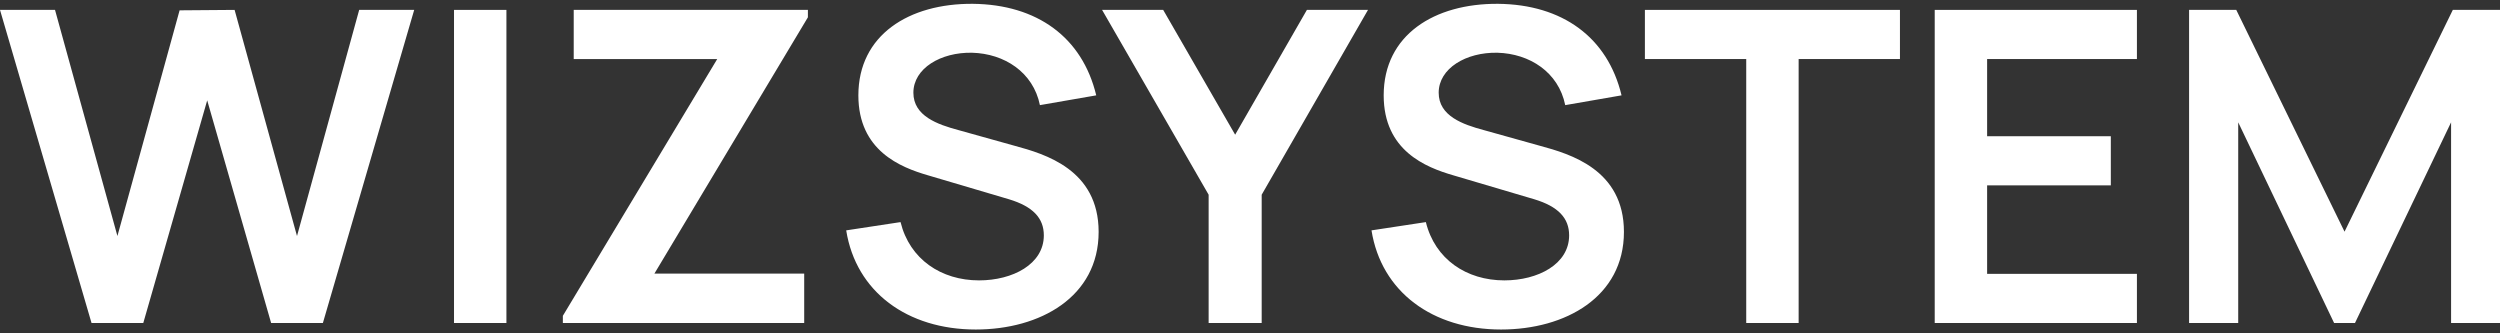
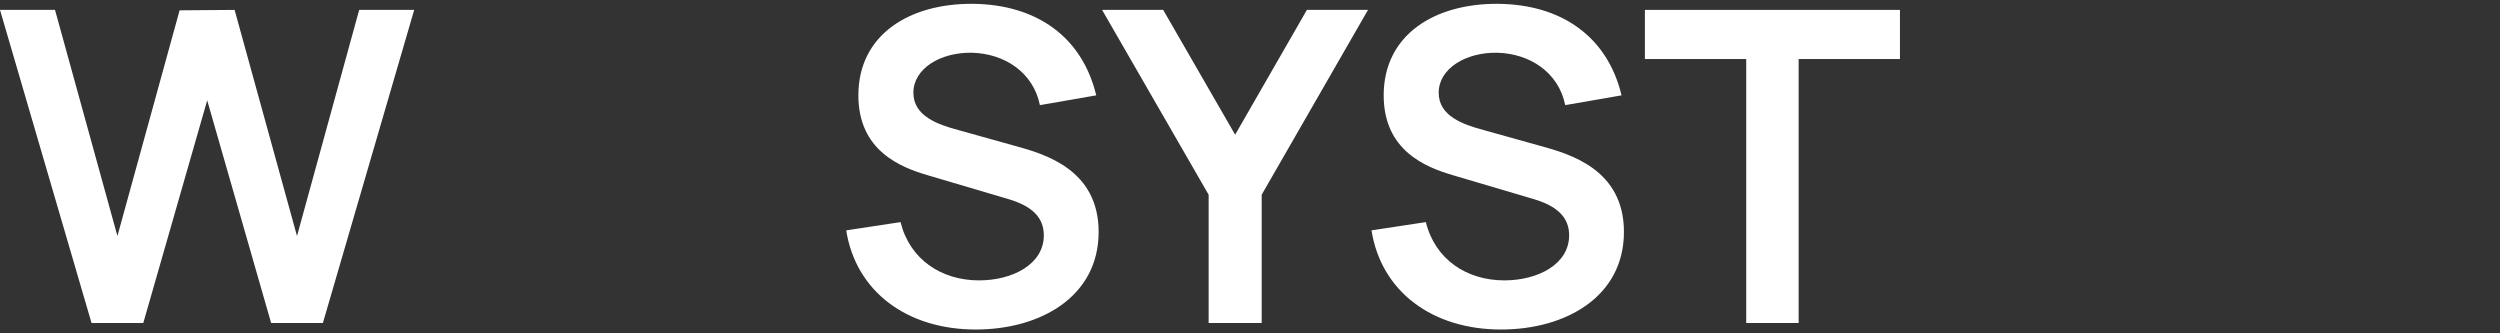
<svg xmlns="http://www.w3.org/2000/svg" width="150" height="20" viewBox="0 0 150 20" fill="none">
  <rect x="0" y="0" width="150" height="20" fill="#333333" stroke="none" />
  <path d="M8.597 19.38H5.492L0 0.594H3.301L7.045 14.161L10.776 0.62L14.076 0.594L17.82 14.161L21.551 0.594H24.852L19.373 19.38H16.268L12.432 6.021L8.597 19.38Z" fill="white" />
-   <path d="M30.385 19.38H27.241V0.594H30.385V19.38Z" fill="white" />
-   <path d="M48.252 19.38H33.771V18.949L43.034 3.542H34.423V0.594H48.474V1.038L39.263 16.418H48.252V19.38Z" fill="white" />
  <path d="M58.547 19.771C54.438 19.771 51.359 17.514 50.772 13.822L54.033 13.326C54.581 15.557 56.473 16.823 58.743 16.823C60.752 16.823 62.63 15.857 62.63 14.122C62.63 13.079 61.965 12.387 60.543 11.957L55.69 10.522C54.02 10.039 51.502 9.035 51.502 5.721C51.502 2.094 54.542 0.203 58.364 0.229C62.226 0.268 64.939 2.238 65.774 5.721L62.395 6.308C61.991 4.325 60.256 3.216 58.325 3.164C56.447 3.125 54.803 4.103 54.803 5.564C54.803 6.96 56.251 7.469 57.516 7.808L60.882 8.748C62.709 9.243 65.918 10.182 65.918 13.914C65.918 17.814 62.408 19.771 58.547 19.771Z" fill="white" />
  <path d="M75.701 11.683V19.38H72.518V11.683L66.125 0.594H69.791L74.109 8.082L78.414 0.594H82.08L75.701 11.683Z" fill="white" />
  <path d="M90.065 19.771C85.956 19.771 82.877 17.514 82.29 13.822L85.552 13.326C86.099 15.557 87.991 16.823 90.261 16.823C92.27 16.823 94.148 15.857 94.148 14.122C94.148 13.079 93.483 12.387 92.061 11.957L87.208 10.522C85.538 10.039 83.021 9.035 83.021 5.721C83.021 2.094 86.06 0.203 89.883 0.229C93.744 0.268 96.458 2.238 97.293 5.721L93.914 6.308C93.509 4.325 91.774 3.216 89.844 3.164C87.965 3.125 86.321 4.103 86.321 5.564C86.321 6.96 87.769 7.469 89.035 7.808L92.4 8.748C94.227 9.243 97.436 10.182 97.436 13.914C97.436 17.814 93.927 19.771 90.065 19.771Z" fill="white" />
  <path d="M107.918 19.38H104.774V3.542H98.694V0.594H113.997V3.542H107.918V19.38Z" fill="white" />
-   <path d="M119.227 16.431H128.215V19.38H116.083V0.594H128.215V3.542H119.227V8.174H126.649V11.122H119.227V16.431Z" fill="white" />
-   <path d="M134.293 19.38H131.345V0.594H134.176L140.672 13.9L147.169 0.594H150V19.38H147.065V7.339L141.299 19.38H140.046L134.293 7.339V19.38Z" fill="white" />
</svg>